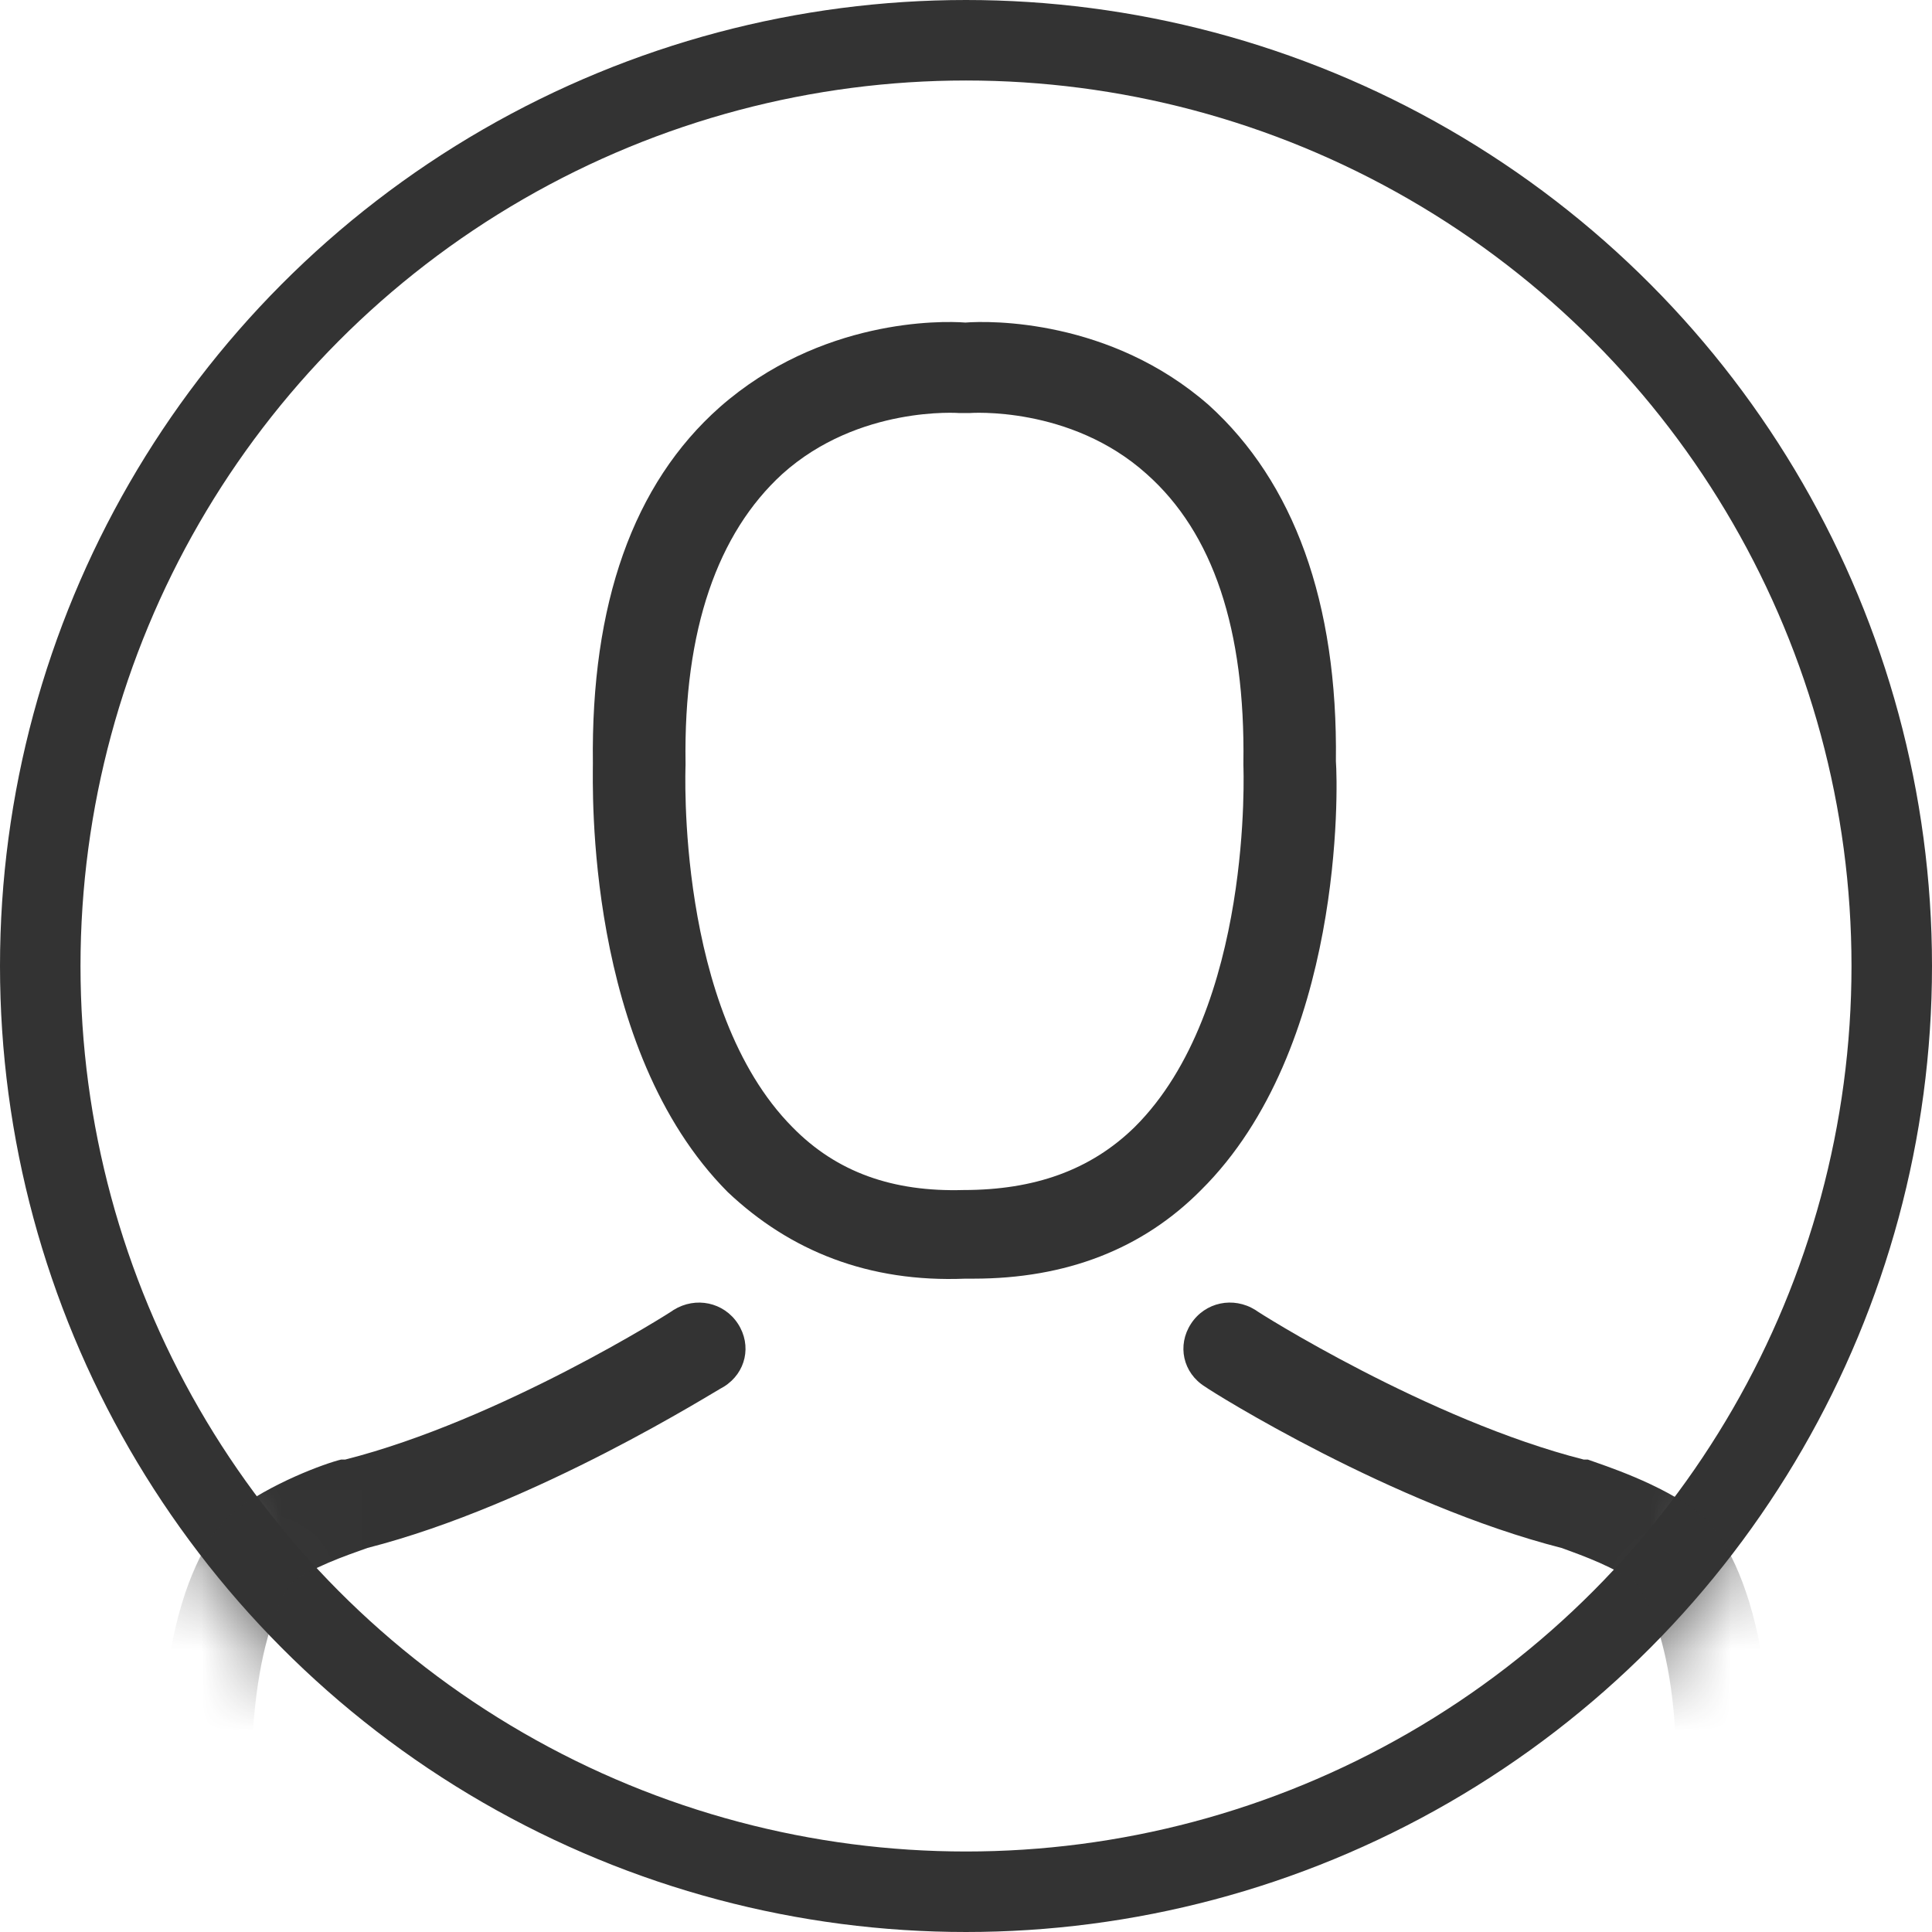
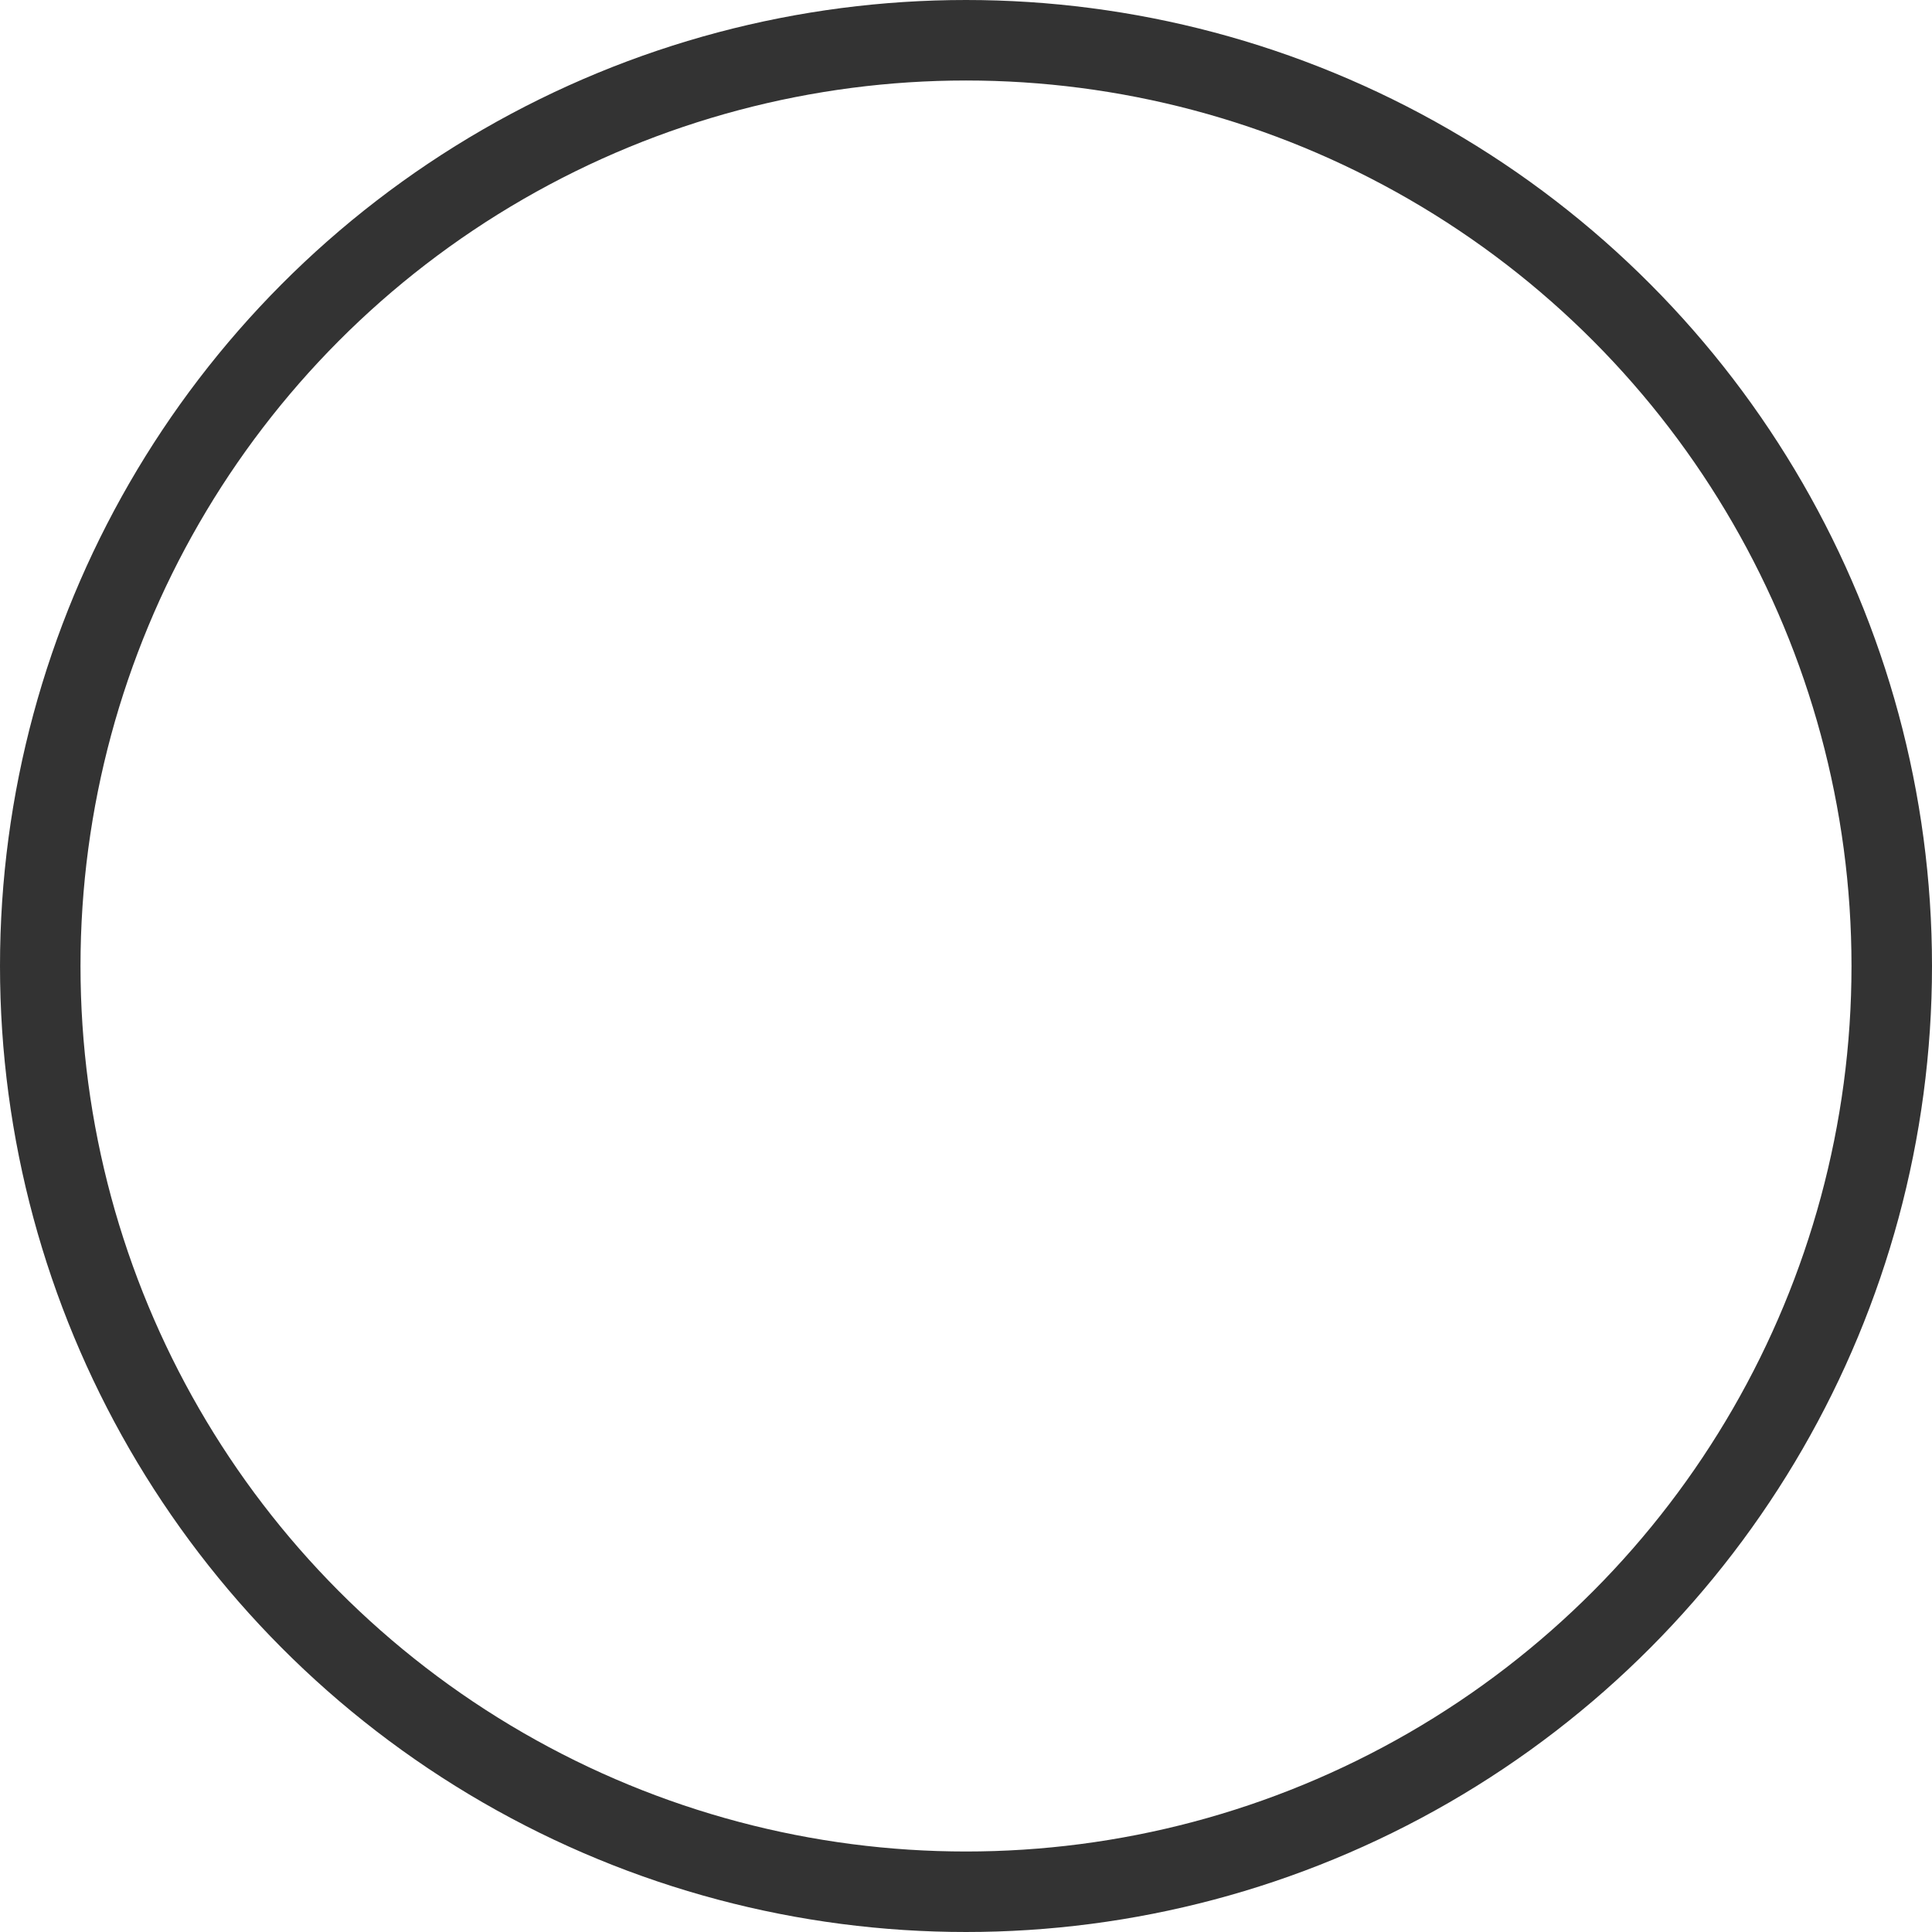
<svg xmlns="http://www.w3.org/2000/svg" xmlns:xlink="http://www.w3.org/1999/xlink" width="24px" height="24px" viewBox="0 0 24 24" version="1.1">
  <title>avatar/v3/dark</title>
  <defs>
-     <rect id="path-1" x="0" y="0" width="24" height="24" rx="3" />
-     <circle id="path-3" cx="12" cy="12" r="12" />
-   </defs>
+     </defs>
  <g id="avatar/v3/dark" stroke="none" stroke-width="1" fill="none" fill-rule="evenodd">
    <mask id="mask-2" fill="white">
      <use xlink:href="#path-1" />
    </mask>
    <g id="Rectangle" />
    <mask id="mask-4" fill="white">
      <use xlink:href="#path-3" />
    </mask>
    <circle stroke="#333333" cx="12" cy="12" r="11.5" />
    <g id="np_avatar_896153_000000" mask="url(#mask-4)" fill="#333333" fill-rule="nonzero">
      <g transform="translate(2, 4)" id="Shape">
-         <path d="M9.992,11.884 L10.092,11.884 C11.243,11.884 12.193,11.517 12.919,10.784 C14.695,9.025 14.62,5.775 14.595,5.457 C14.62,3.477 14.069,1.987 13.018,1.034 C11.793,-0.041 10.292,-0.017 9.992,0.007 C9.692,-0.017 8.191,-0.041 6.941,1.058 C5.865,2.011 5.34,3.502 5.365,5.482 C5.365,5.775 5.265,9.025 7.041,10.809 C7.816,11.541 8.791,11.933 9.992,11.884 L9.992,11.884 Z M6.516,5.506 L6.516,5.481 C6.491,3.819 6.917,2.622 7.717,1.889 C8.667,1.034 9.918,1.131 9.918,1.131 L10.043,1.131 C10.043,1.131 11.294,1.034 12.245,1.889 C13.07,2.622 13.47,3.819 13.446,5.481 L13.446,5.506 C13.446,5.53 13.571,8.535 12.095,10.001 C11.545,10.539 10.845,10.783 9.969,10.783 L9.969,10.857 L9.969,10.783 C9.094,10.808 8.393,10.564 7.843,10.001 C6.391,8.535 6.516,5.53 6.516,5.506 L6.516,5.506 Z M19.923,19.483 L19.897,19.776 L19.622,19.923 C16.021,21.707 12.519,21.975 10.743,22 L10.018,22 L9.993,22 L9.242,22 C7.466,22 3.964,21.707 0.388,19.923 L0.112,19.776 L0.087,19.483 C-0.288,16.037 0.662,14.987 0.863,14.815 L0.888,14.79 C1.363,14.424 2.039,14.179 2.238,14.131 L2.264,14.131 L2.289,14.131 C4.215,13.642 6.341,12.298 6.367,12.273 C6.642,12.102 6.992,12.176 7.167,12.444 C7.342,12.713 7.267,13.055 6.992,13.226 C6.892,13.274 4.666,14.692 2.565,15.229 C2.289,15.327 1.864,15.474 1.614,15.669 C1.564,15.743 0.963,16.549 1.164,19.115 C4.441,20.679 7.592,20.923 9.218,20.923 L9.968,20.923 L10.719,20.923 C12.345,20.923 15.521,20.654 18.773,19.115 C18.998,16.623 18.423,15.792 18.322,15.669 C18.072,15.474 17.672,15.328 17.397,15.229 C15.296,14.692 13.069,13.299 12.97,13.226 C12.694,13.055 12.62,12.712 12.795,12.444 C12.97,12.175 13.321,12.102 13.595,12.273 C13.621,12.298 15.747,13.642 17.673,14.131 L17.724,14.131 C17.924,14.204 18.624,14.424 19.099,14.79 L19.125,14.815 C19.323,14.962 20.274,16.013 19.923,19.483 L19.923,19.483 Z" />
-       </g>
+         </g>
    </g>
  </g>
</svg>